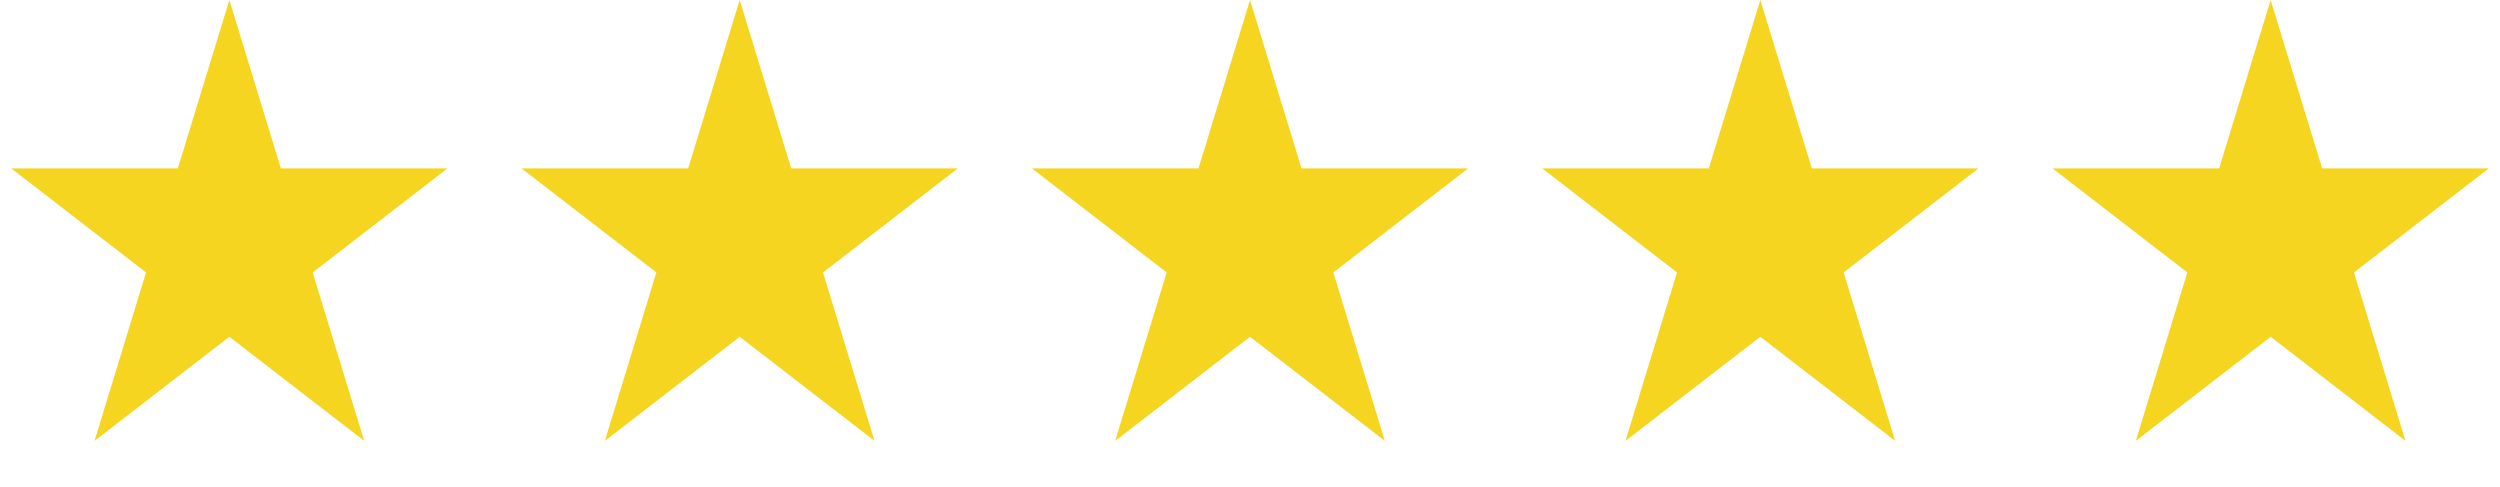
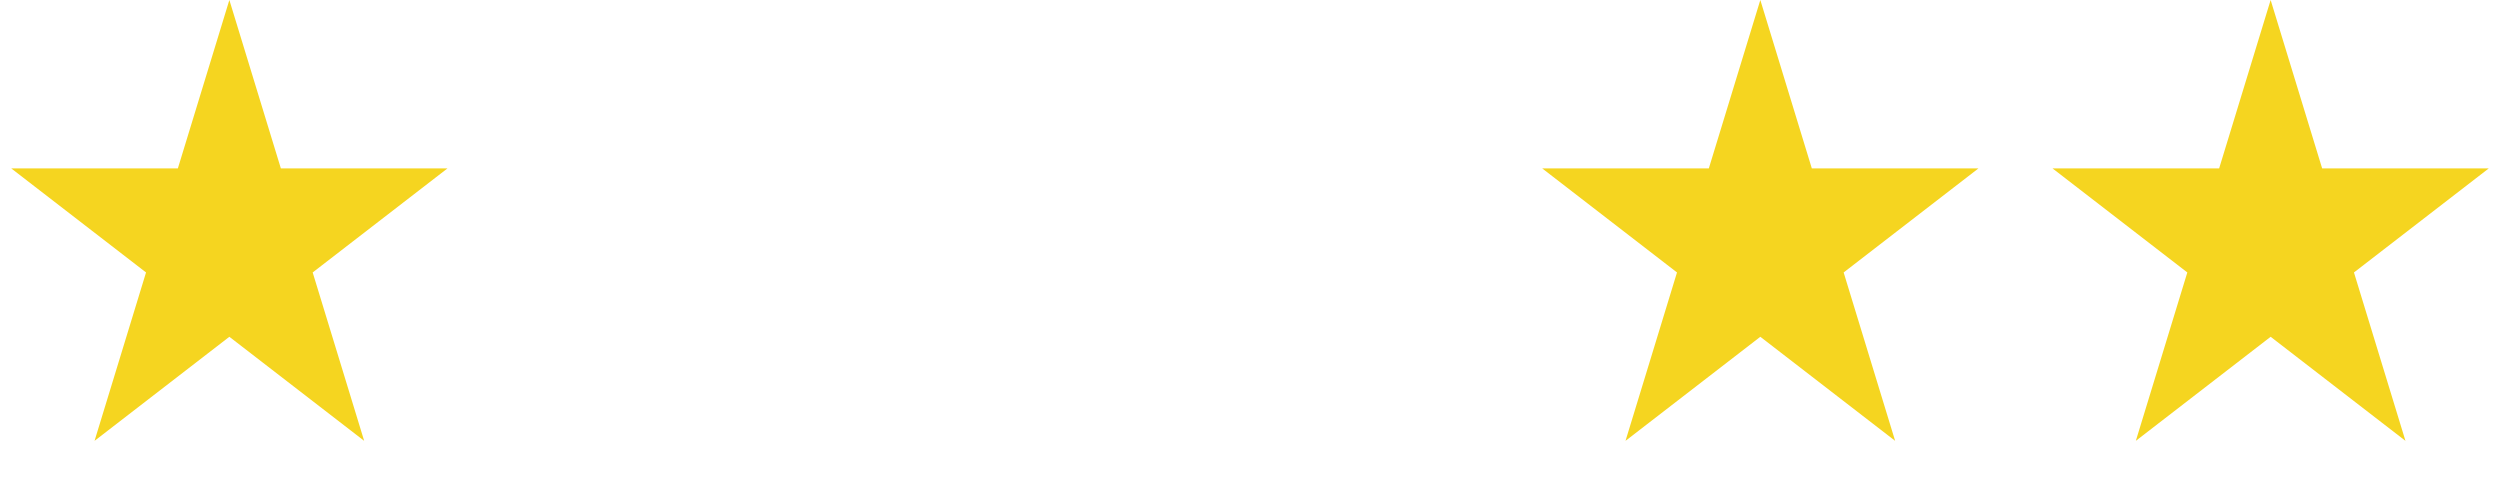
<svg xmlns="http://www.w3.org/2000/svg" width="436" height="85" viewBox="0 0 436 85" fill="none">
  <path d="M40 0L48.981 29.367H78.042L54.531 47.516L63.511 76.883L40 58.734L16.489 76.883L25.469 47.516L1.958 29.367H31.019L40 0Z" fill="#F5D520" />
-   <path d="M129 0L137.981 29.367H167.042L143.531 47.516L152.511 76.883L129 58.734L105.489 76.883L114.469 47.516L90.958 29.367H120.019L129 0Z" fill="#F5D520" />
-   <path d="M218 0L226.981 29.367H256.042L232.531 47.516L241.511 76.883L218 58.734L194.489 76.883L203.469 47.516L179.958 29.367H209.019L218 0Z" fill="#F5D520" />
  <path d="M307 0L315.981 29.367H345.042L321.531 47.516L330.511 76.883L307 58.734L283.489 76.883L292.469 47.516L268.958 29.367H298.019L307 0Z" fill="#F5D520" />
  <path d="M396 0L404.981 29.367H434.042L410.531 47.516L419.511 76.883L396 58.734L372.489 76.883L381.469 47.516L357.958 29.367H387.019L396 0Z" fill="#F5D520" />
</svg>